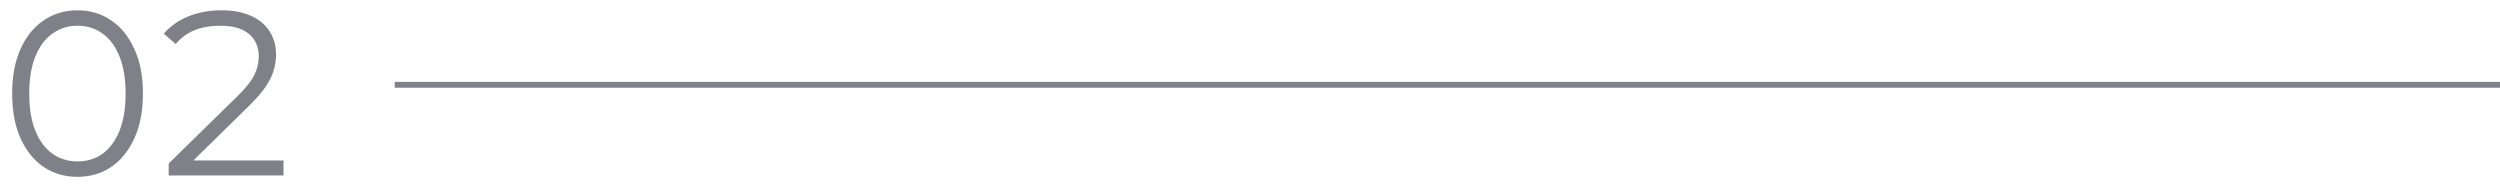
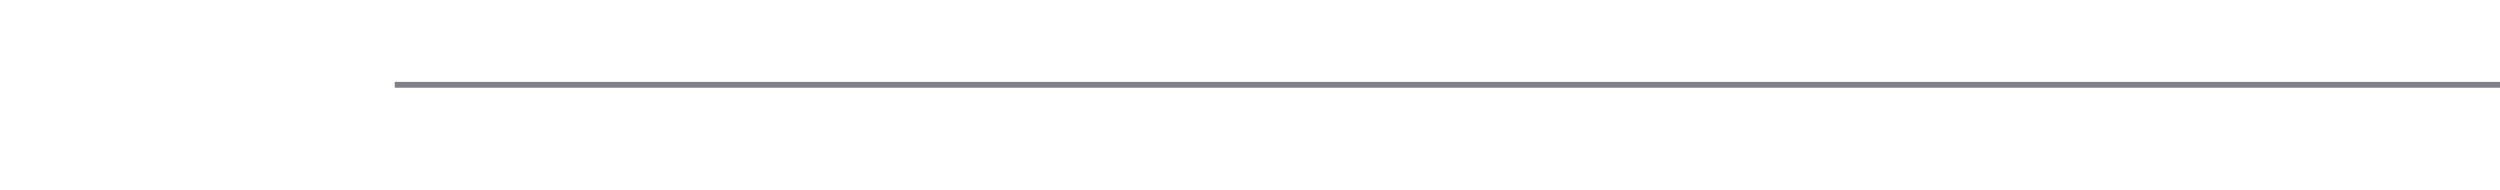
<svg xmlns="http://www.w3.org/2000/svg" width="171" height="13" viewBox="0 0 171 13" fill="none">
-   <path d="M5.296 12.096C4.432 12.096 3.664 11.872 2.992 11.424C2.32 10.965 1.792 10.315 1.408 9.472C1.024 8.619 0.832 7.595 0.832 6.4C0.832 5.205 1.024 4.187 1.408 3.344C1.792 2.491 2.32 1.84 2.992 1.392C3.664 0.933 4.432 0.704 5.296 0.704C6.16 0.704 6.928 0.933 7.6 1.392C8.272 1.84 8.8 2.491 9.184 3.344C9.579 4.187 9.776 5.205 9.776 6.4C9.776 7.595 9.579 8.619 9.184 9.472C8.8 10.315 8.272 10.965 7.6 11.424C6.928 11.872 6.16 12.096 5.296 12.096ZM5.296 11.04C5.957 11.04 6.533 10.864 7.024 10.512C7.515 10.149 7.899 9.627 8.176 8.944C8.453 8.251 8.592 7.403 8.592 6.4C8.592 5.397 8.453 4.555 8.176 3.872C7.899 3.179 7.515 2.656 7.024 2.304C6.533 1.941 5.957 1.76 5.296 1.76C4.656 1.76 4.085 1.941 3.584 2.304C3.083 2.656 2.693 3.179 2.416 3.872C2.139 4.555 2 5.397 2 6.4C2 7.403 2.139 8.251 2.416 8.944C2.693 9.627 3.083 10.149 3.584 10.512C4.085 10.864 4.656 11.04 5.296 11.04ZM11.538 12V11.184L16.194 6.624C16.62 6.208 16.94 5.845 17.154 5.536C17.367 5.216 17.511 4.917 17.586 4.64C17.66 4.363 17.698 4.101 17.698 3.856C17.698 3.205 17.474 2.693 17.026 2.32C16.588 1.947 15.938 1.76 15.074 1.76C14.412 1.76 13.826 1.861 13.314 2.064C12.812 2.267 12.38 2.581 12.018 3.008L11.202 2.304C11.639 1.792 12.199 1.397 12.882 1.12C13.564 0.843 14.327 0.704 15.17 0.704C15.927 0.704 16.583 0.827 17.138 1.072C17.692 1.307 18.119 1.653 18.418 2.112C18.727 2.571 18.882 3.109 18.882 3.728C18.882 4.091 18.828 4.448 18.722 4.8C18.626 5.152 18.444 5.525 18.178 5.92C17.922 6.304 17.543 6.741 17.042 7.232L12.77 11.424L12.45 10.976H19.394V12H11.538Z" fill="#808089" />
  <line x1="27" y1="5.8" x2="171" y2="5.8" stroke="#808089" stroke-width="0.4" />
</svg>